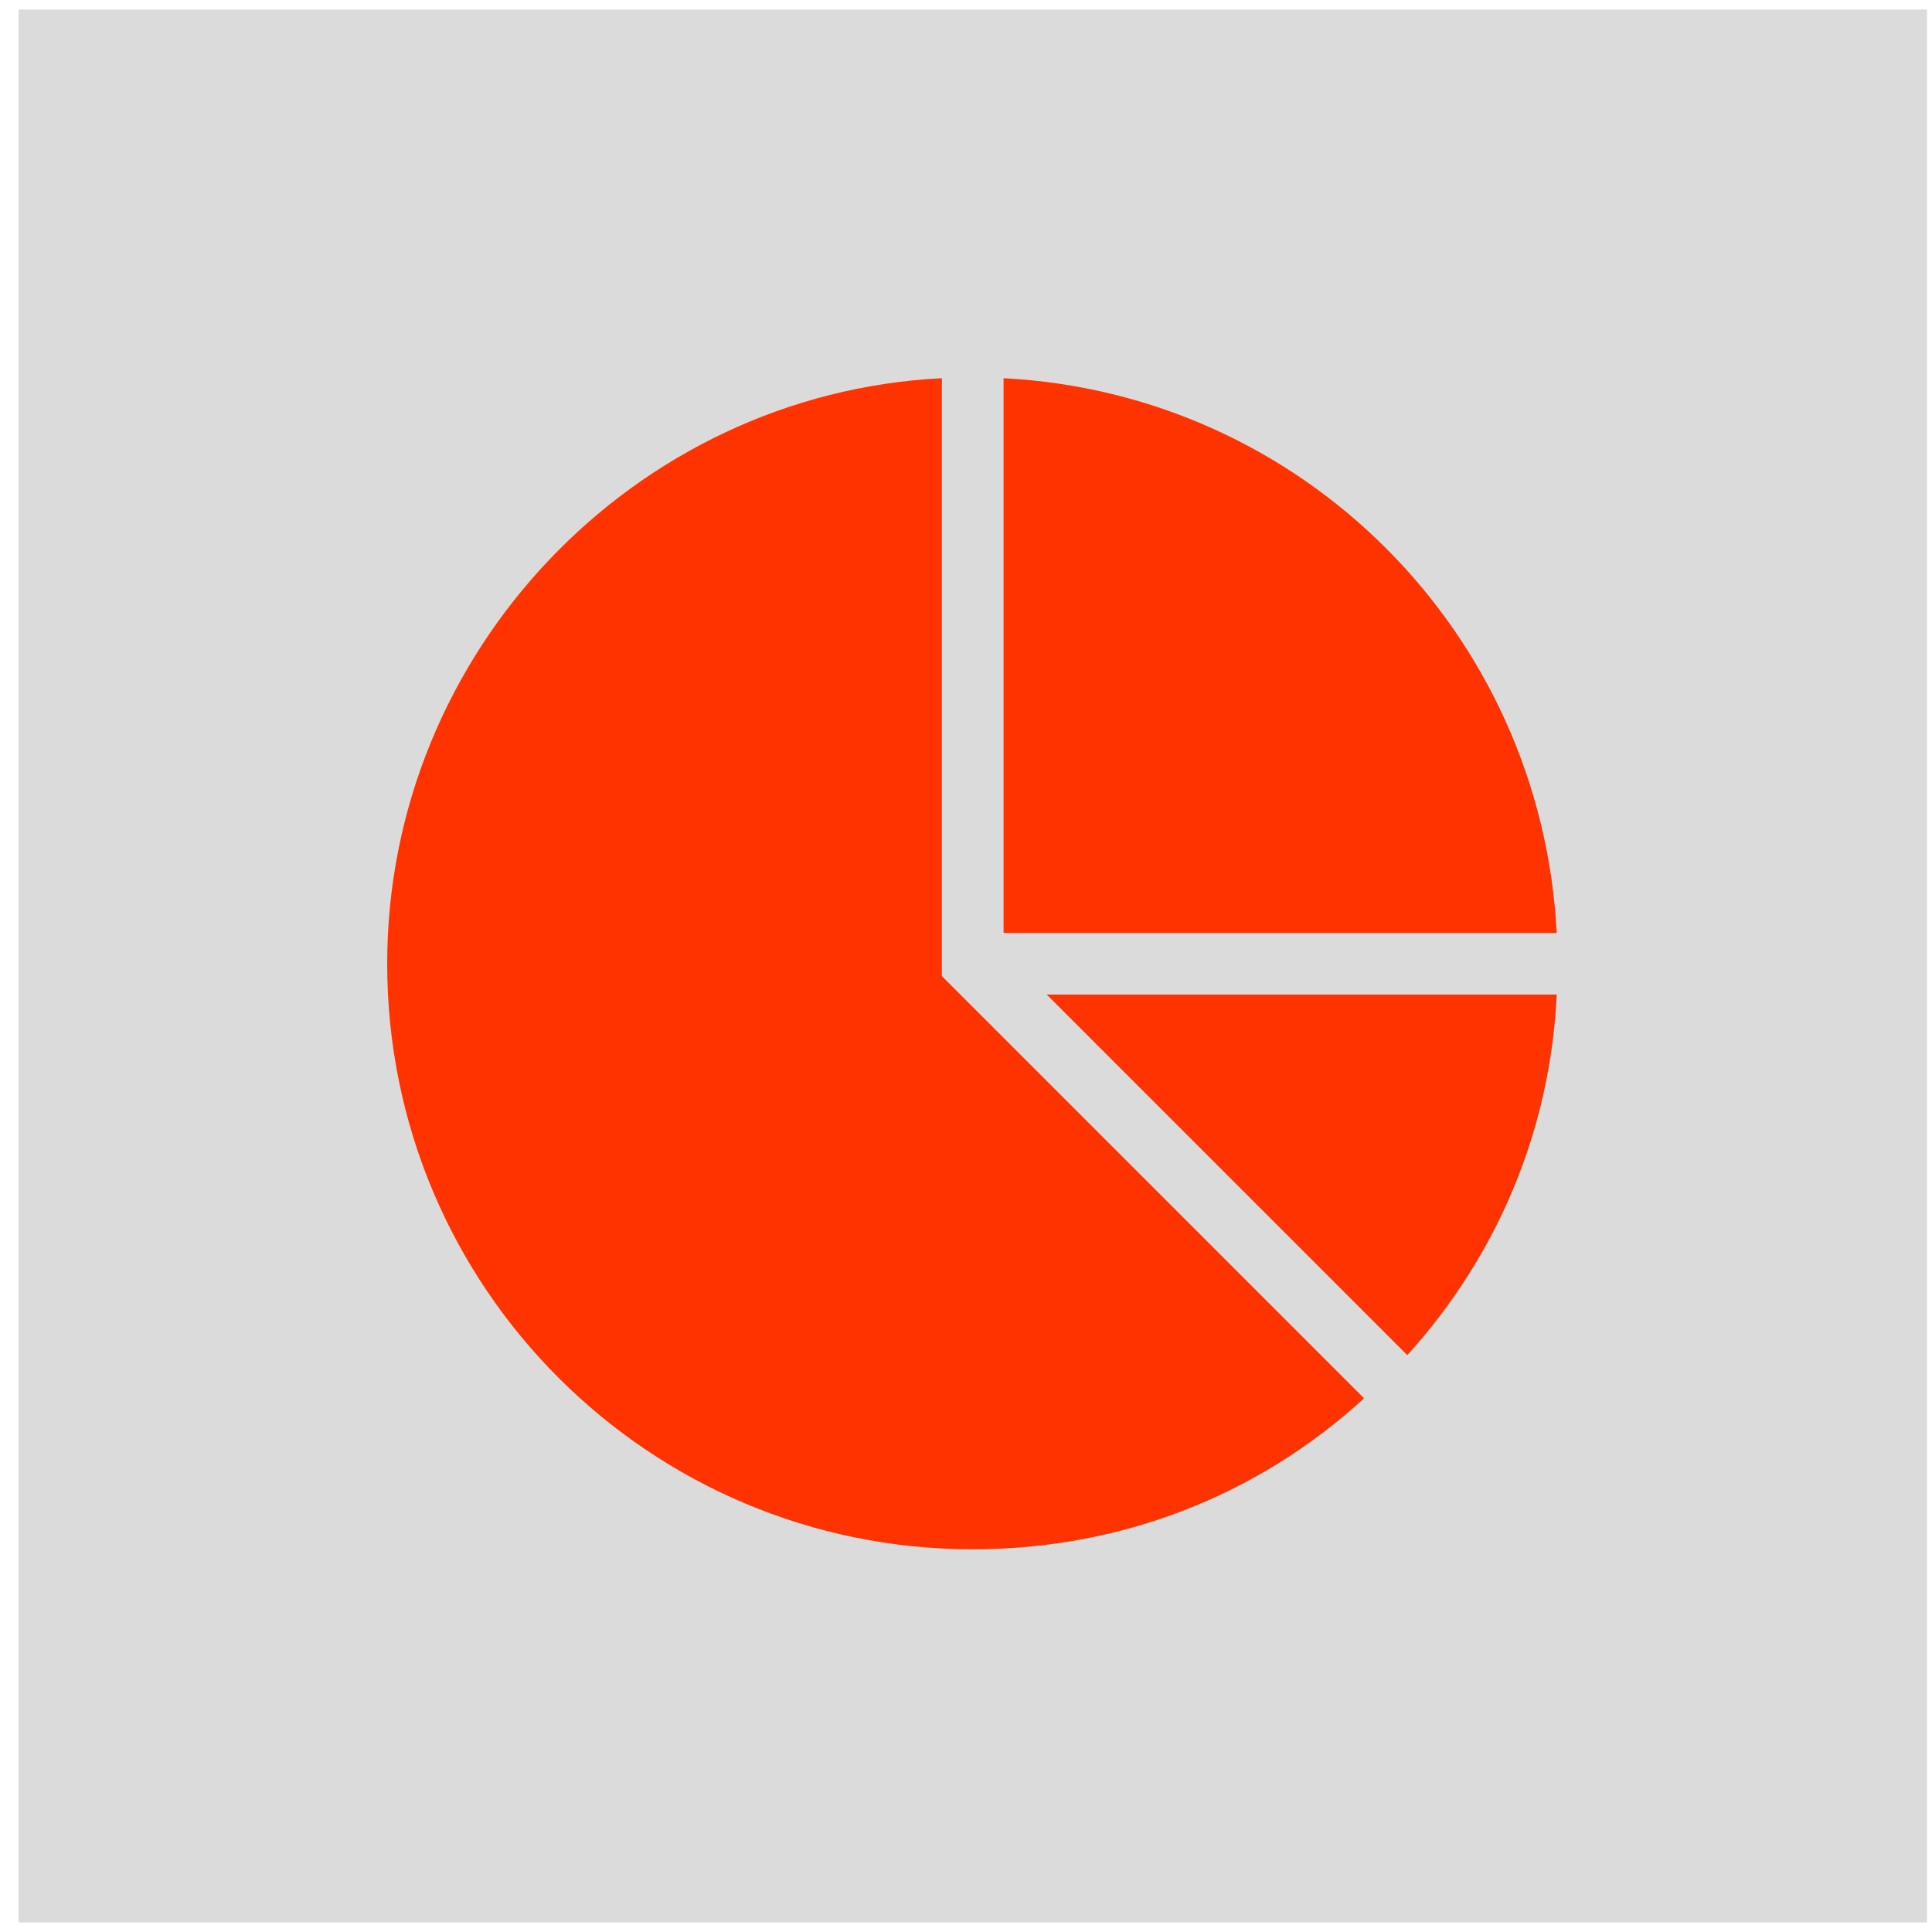
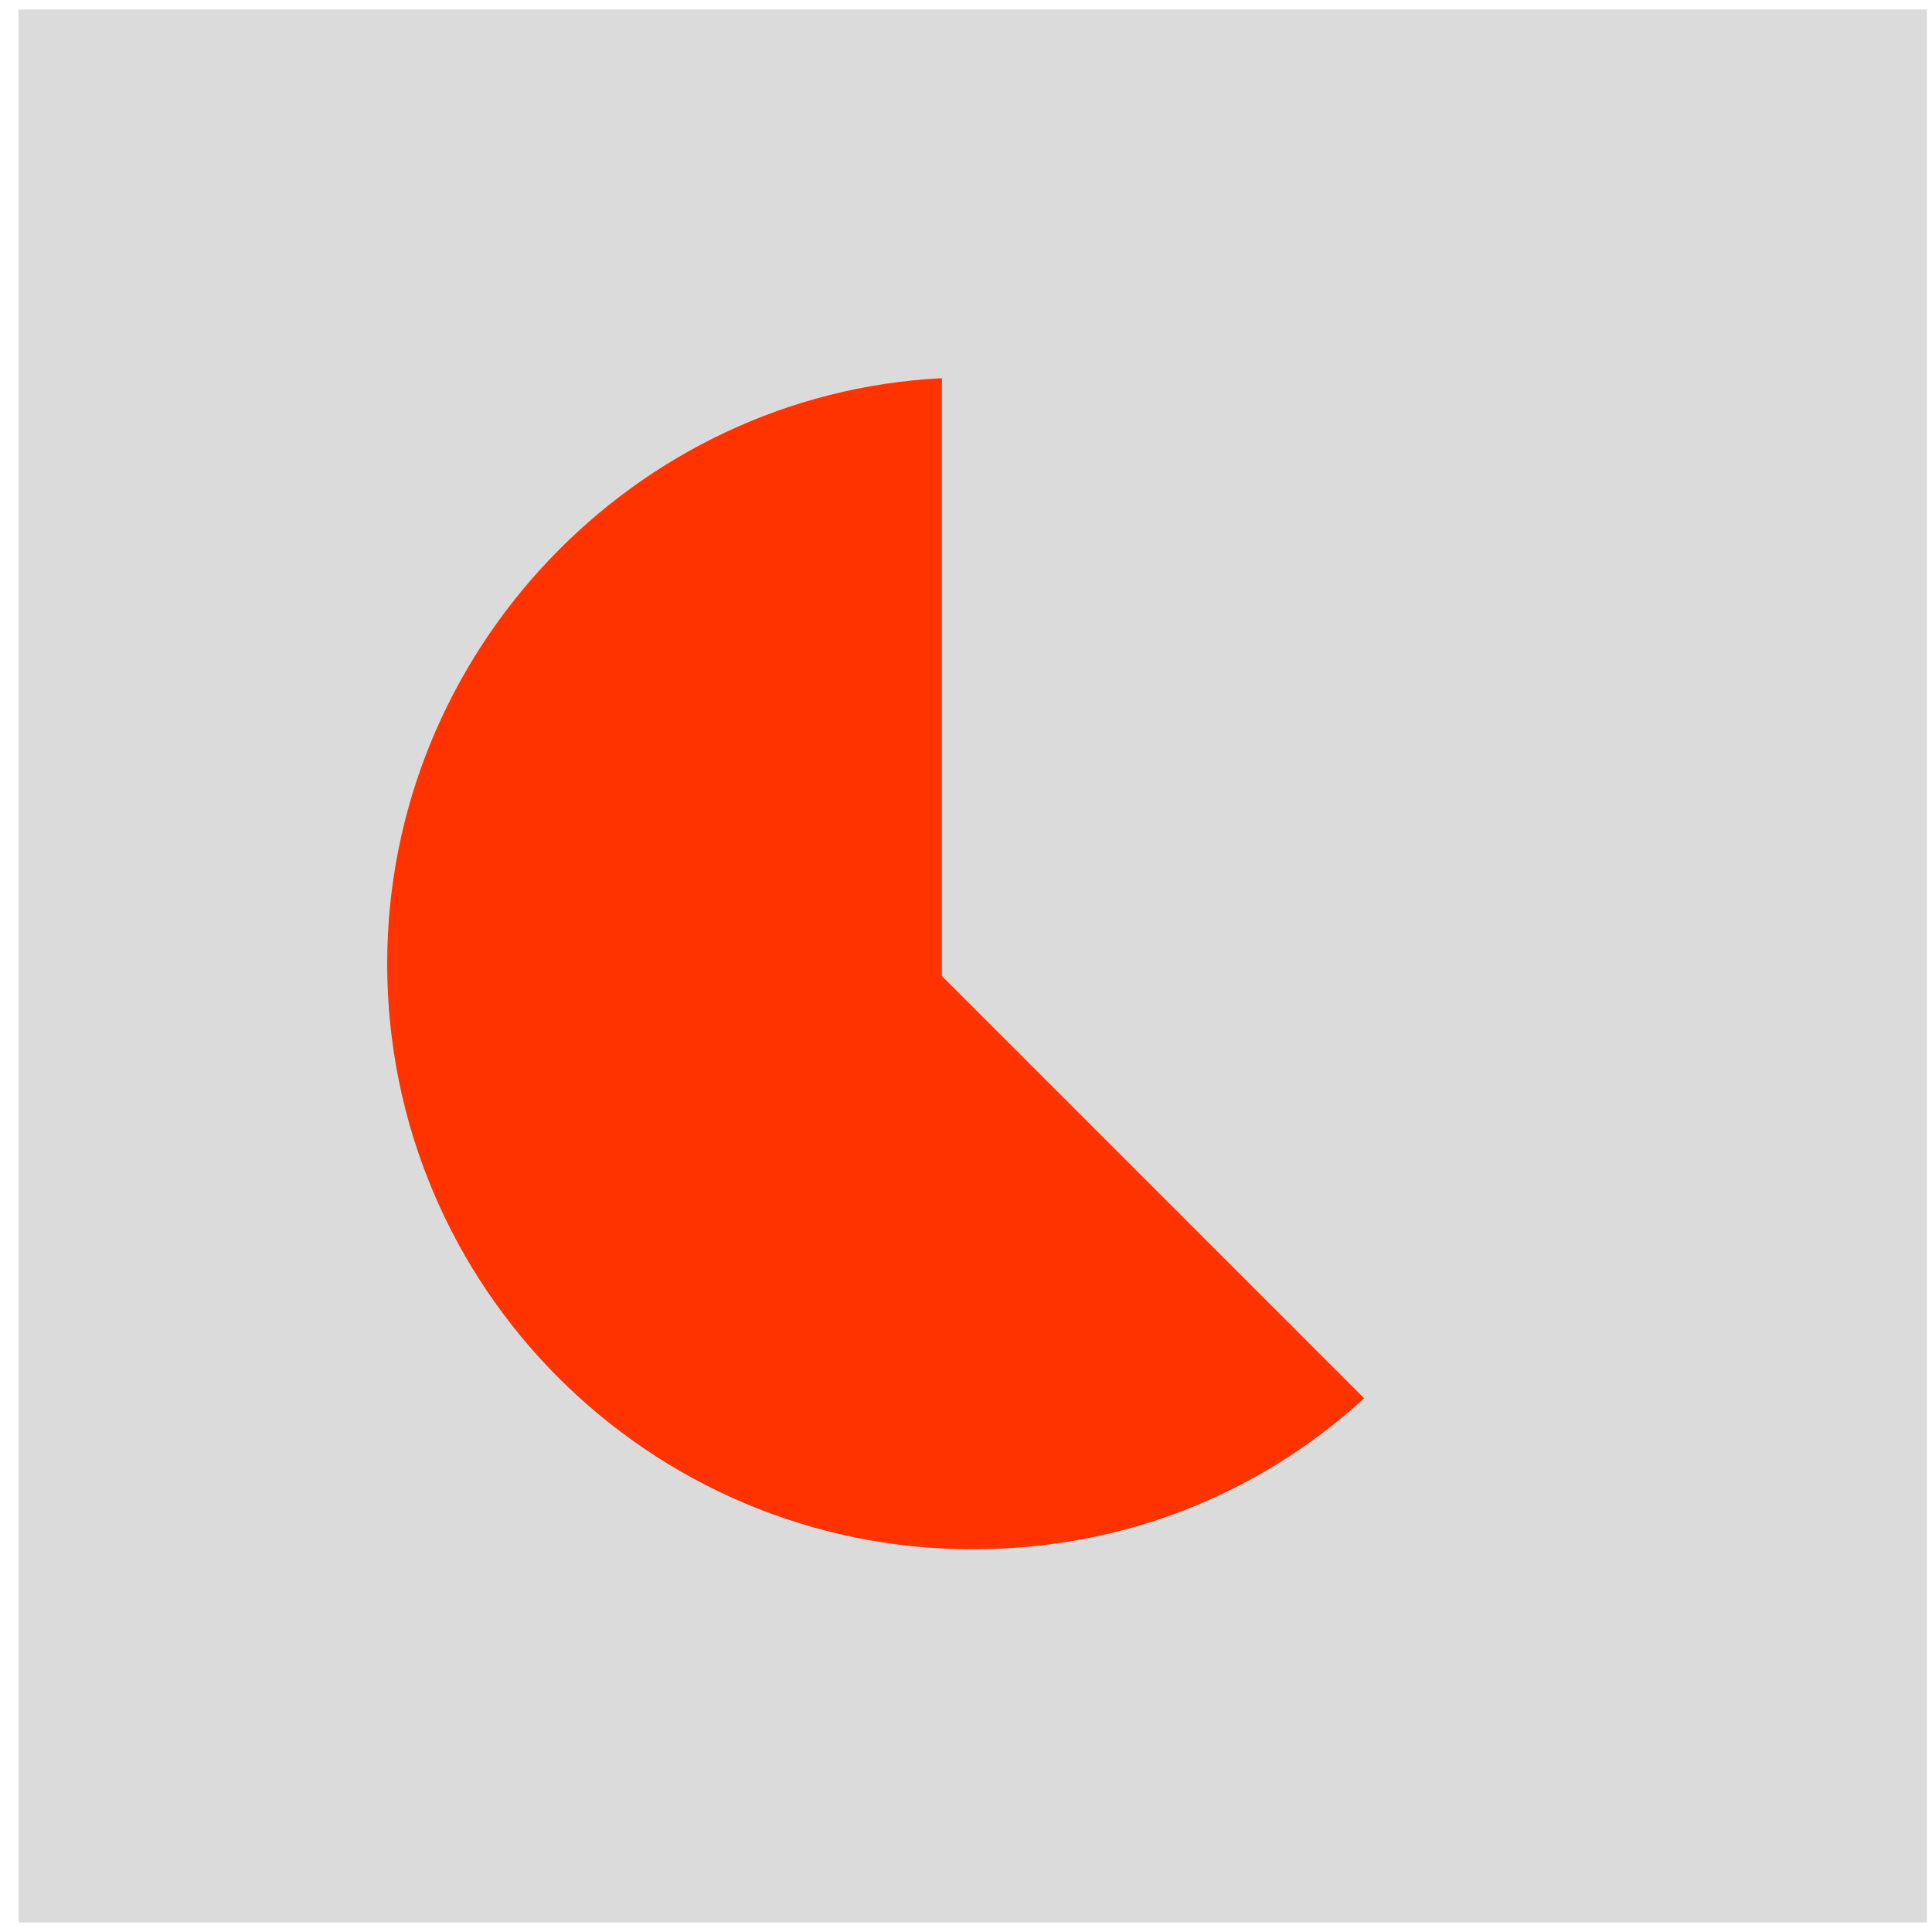
<svg xmlns="http://www.w3.org/2000/svg" overflow="hidden" xml:space="preserve" height="431" width="431">
  <g transform="translate(-884 -2025)">
    <g>
      <rect fill-opacity="1" fill="#DCDBDC" stroke-opacity="1" stroke-miterlimit="8" stroke-linejoin="miter" stroke-linecap="butt" stroke-width="13.75" stroke="#DCDBDC" height="413" width="412" y="2034" x="895" />
      <g>
        <g>
          <g>
            <path fill-opacity="1" fill-rule="nonzero" fill="#FF3300" d="M1094.12 2109.37C1025.38 2112.81 970.375 2170.56 970.375 2240 970.375 2312.19 1028.81 2370.62 1101 2370.62 1133.66 2370.62 1164.25 2358.94 1188.31 2336.94L1094.12 2242.75 1094.12 2109.37Z" />
-             <path fill-opacity="1" fill-rule="nonzero" fill="#FF3300" d="M1107.88 2109.37 1107.88 2233.12 1231.28 2233.12C1227.84 2166.09 1174.56 2112.81 1107.88 2109.37Z" />
-             <path fill-opacity="1" fill-rule="nonzero" fill="#FF3300" d="M1117.5 2246.87 1197.94 2327.31C1218.22 2304.97 1229.91 2276.78 1231.28 2246.87L1117.5 2246.87Z" />
          </g>
        </g>
      </g>
    </g>
  </g>
</svg>